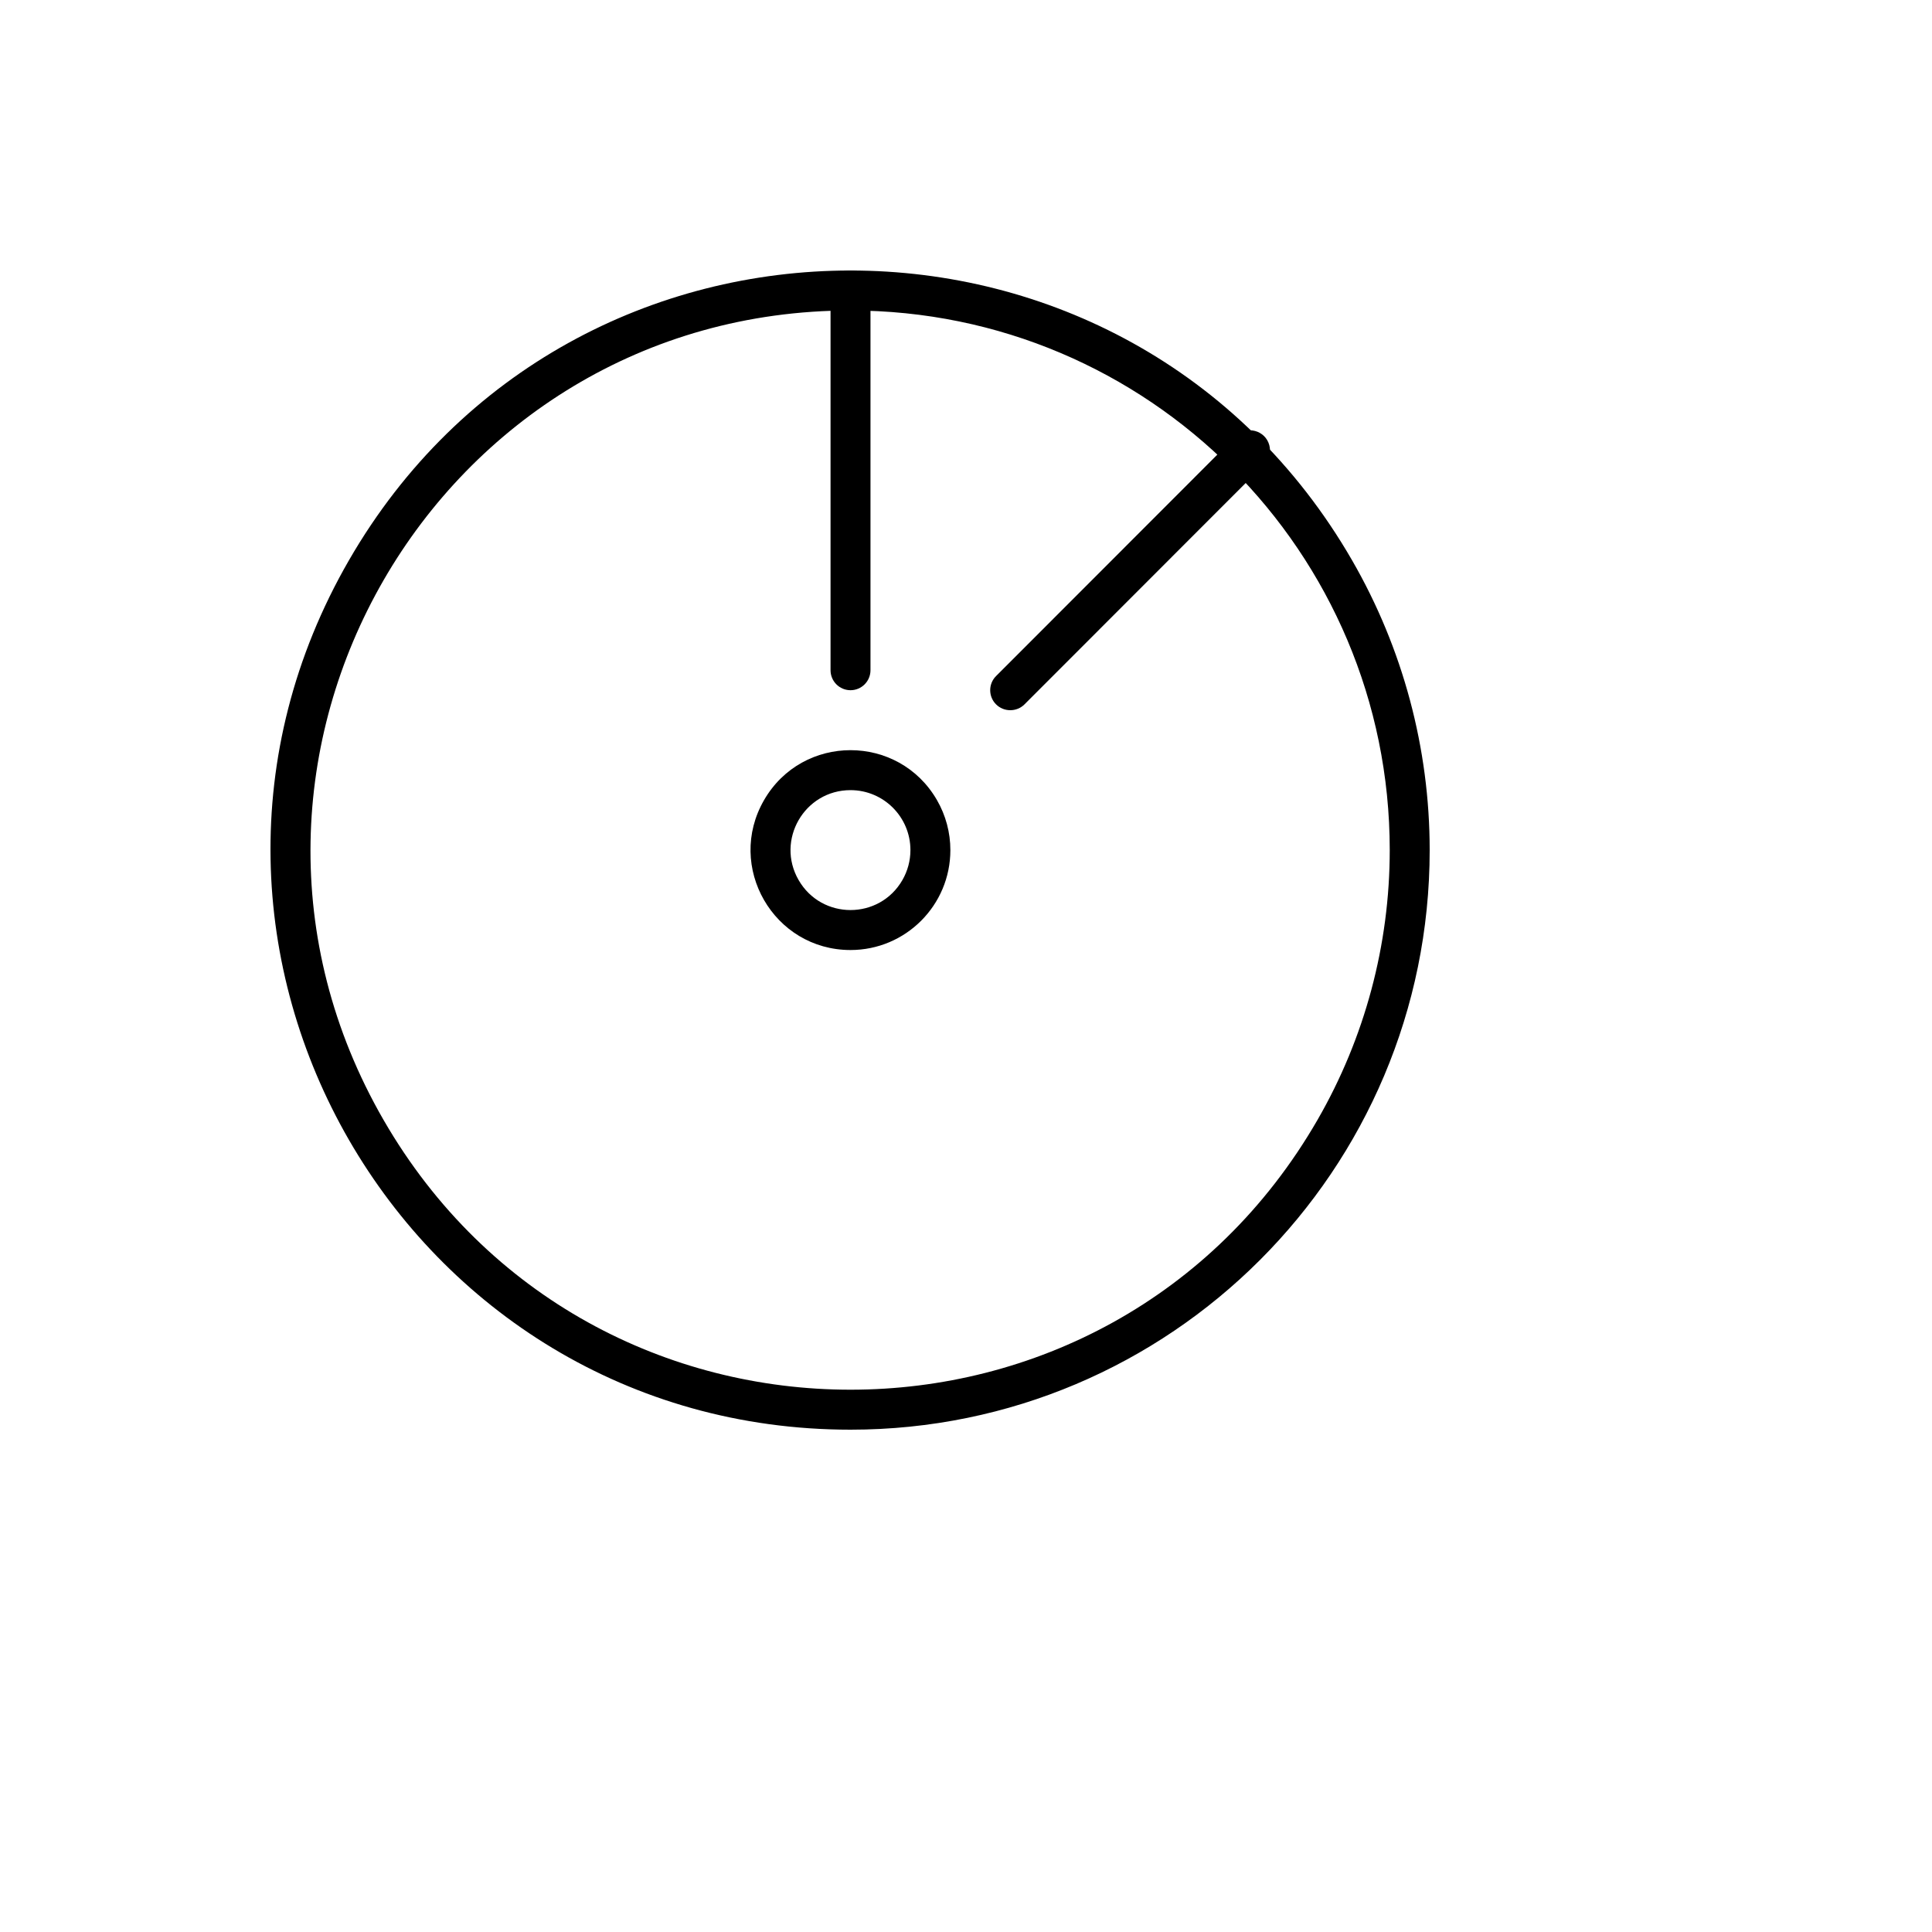
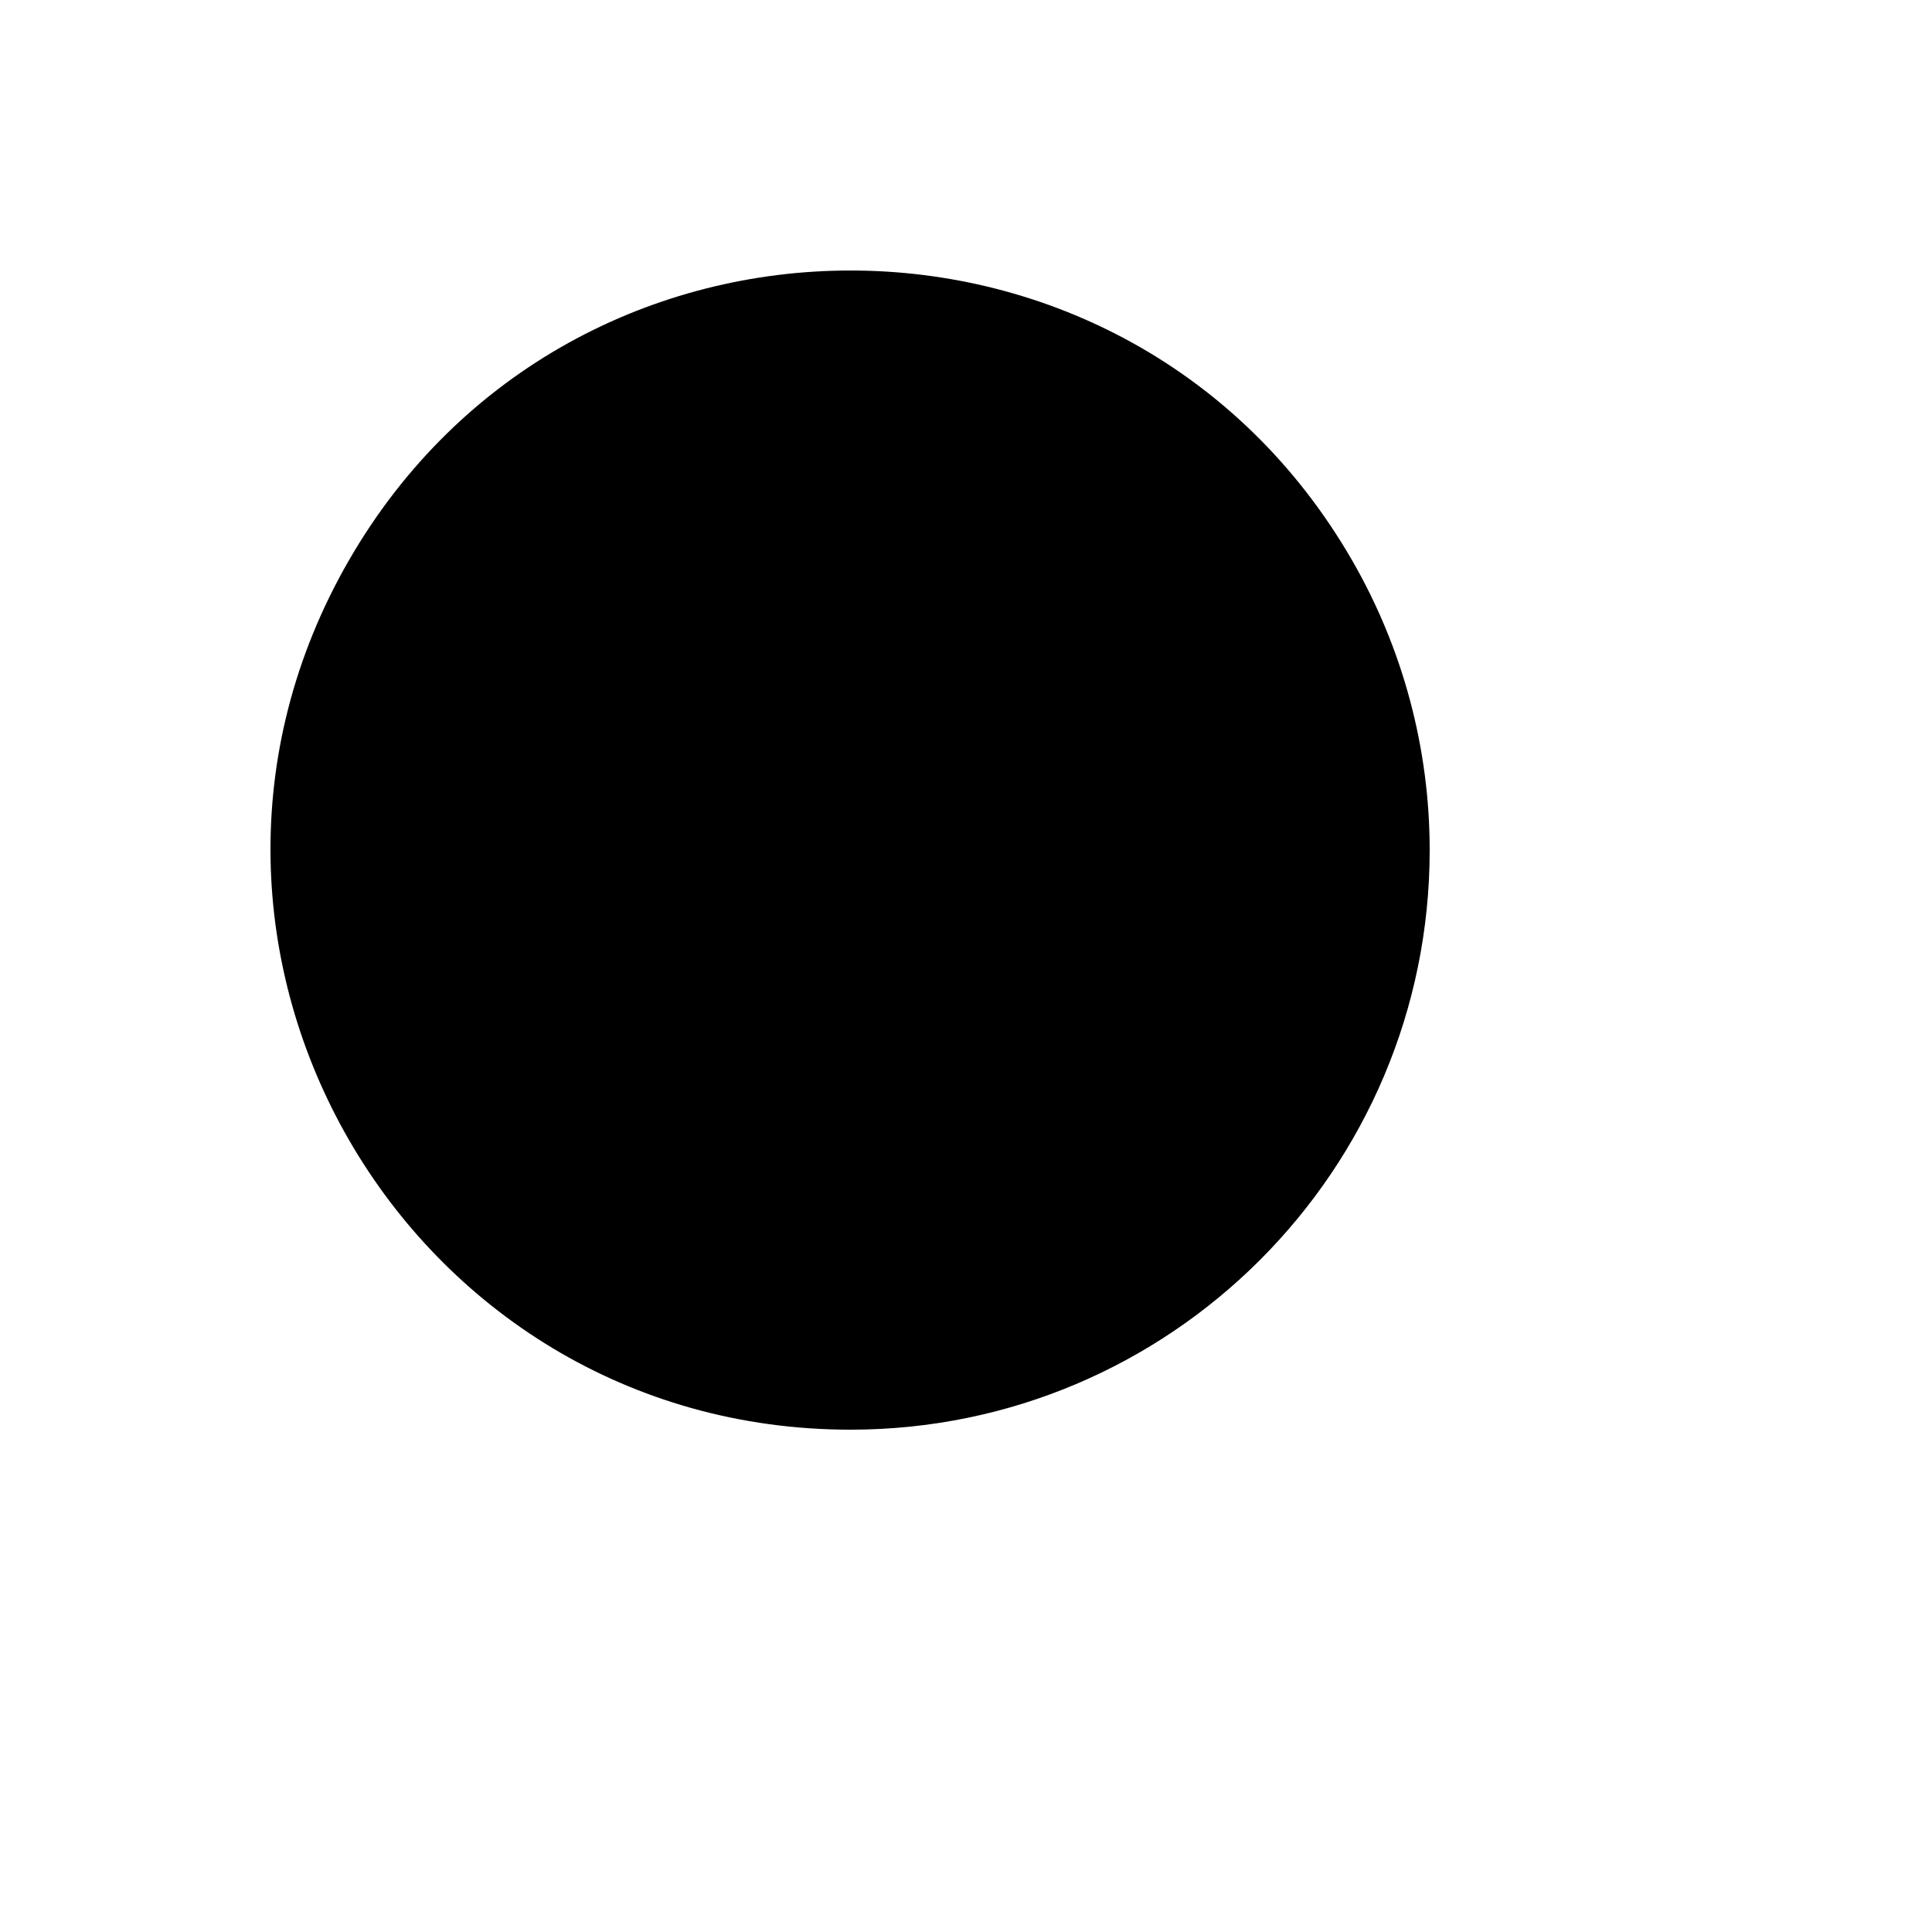
<svg xmlns="http://www.w3.org/2000/svg" version="1.1" width="100%" height="100%" id="svgWorkerArea" viewBox="-25 -25 625 625" style="background: white;">
  <defs id="defsdoc">
    <pattern id="patternBool" x="0" y="0" width="10" height="10" patternUnits="userSpaceOnUse" patternTransform="rotate(35)">
      <circle cx="5" cy="5" r="4" style="stroke: none;fill: #ff000070;" />
    </pattern>
  </defs>
  <g id="fileImp-164118464" class="cosito">
-     <path id="pathImp-803492478" class="grouped" d="M250.14 437.5C105.91 437.5 15.766 281.254 87.881 156.257 159.996 31.261 340.283 31.261 412.398 156.257 428.843 184.76 437.5 217.092 437.5 250.005 437.5 353.556 353.616 437.5 250.14 437.5 250.14 437.5 250.14 437.5 250.14 437.5M250.14 75.44C115.857 75.44 31.93 220.911 99.071 337.287 166.213 453.663 334.067 453.663 401.208 337.287 416.518 310.75 424.579 280.647 424.579 250.005 424.579 153.595 346.48 75.44 250.14 75.44 250.14 75.44 250.14 75.44 250.14 75.44" />
+     <path id="pathImp-803492478" class="grouped" d="M250.14 437.5C105.91 437.5 15.766 281.254 87.881 156.257 159.996 31.261 340.283 31.261 412.398 156.257 428.843 184.76 437.5 217.092 437.5 250.005 437.5 353.556 353.616 437.5 250.14 437.5 250.14 437.5 250.14 437.5 250.14 437.5M250.14 75.44" />
    <path id="pathImp-113251315" class="grouped" d="M250.14 282.332C225.272 282.332 209.731 255.392 222.164 233.841 234.598 212.29 265.682 212.29 278.115 233.841 280.951 238.756 282.443 244.33 282.443 250.005 282.443 267.858 267.98 282.332 250.14 282.332 250.14 282.332 250.14 282.332 250.14 282.332M250.14 230.609C235.219 230.609 225.894 246.772 233.354 259.703 240.814 272.634 259.465 272.634 266.925 259.703 268.626 256.754 269.522 253.409 269.522 250.005 269.522 239.292 260.844 230.609 250.14 230.609 250.14 230.609 250.14 230.609 250.14 230.609" />
-     <path id="pathImp-45731408" class="grouped" d="M250.14 198.282C246.571 198.282 243.679 195.387 243.679 191.817 243.679 191.817 243.679 68.975 243.679 68.975 243.679 63.998 249.063 60.887 253.37 63.376 255.369 64.531 256.6 66.665 256.6 68.975 256.6 68.975 256.6 191.817 256.6 191.817 256.6 195.387 253.708 198.282 250.14 198.282 250.14 198.282 250.14 198.282 250.14 198.282" />
-     <path id="pathImp-341349631" class="grouped" d="M301.825 204.747C300.108 204.757 298.457 204.083 297.238 202.872 294.69 200.343 294.69 196.221 297.238 193.692 297.238 193.691 374.767 116.107 374.767 116.107 378.298 112.573 384.327 114.19 385.62 119.017 386.219 121.258 385.58 123.648 383.941 125.288 383.941 125.288 306.412 202.872 306.412 202.872 305.193 204.083 303.543 204.757 301.825 204.747 301.825 204.747 301.825 204.747 301.825 204.747" />
  </g>
</svg>